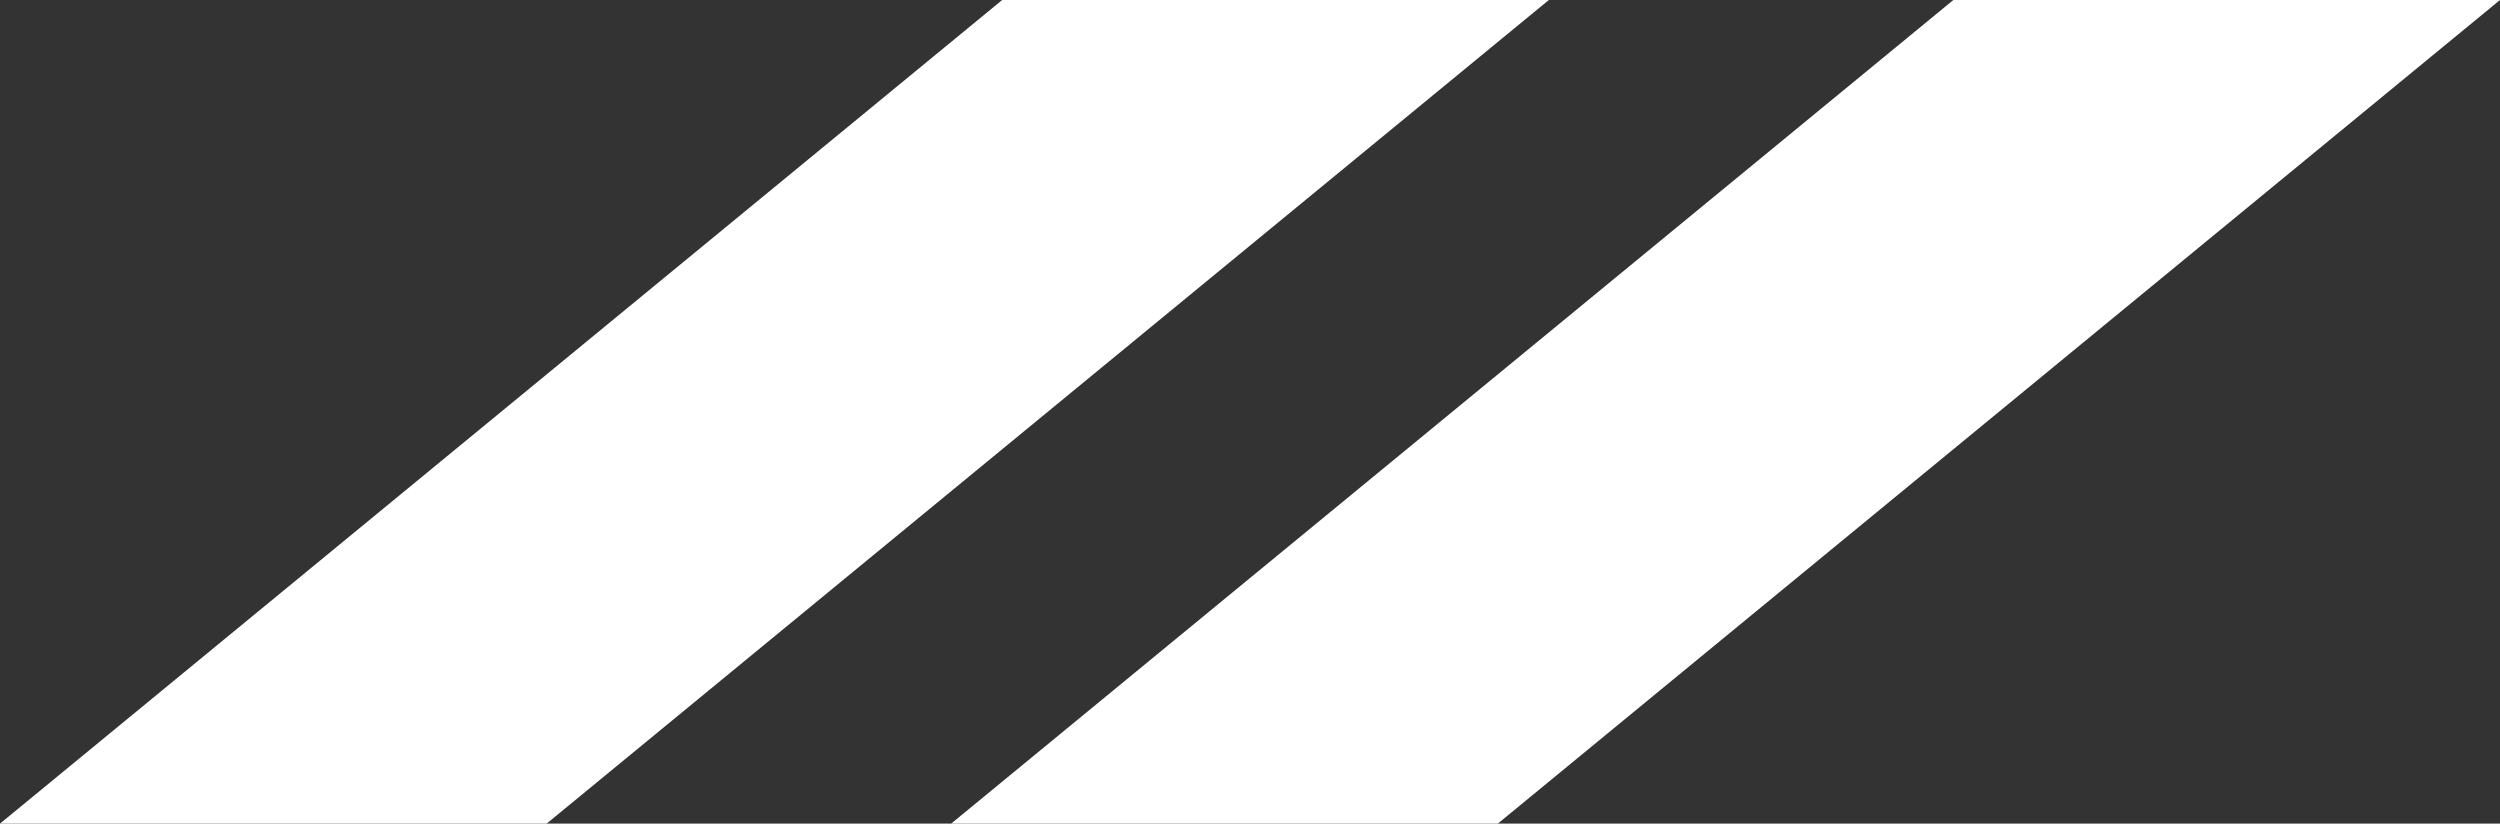
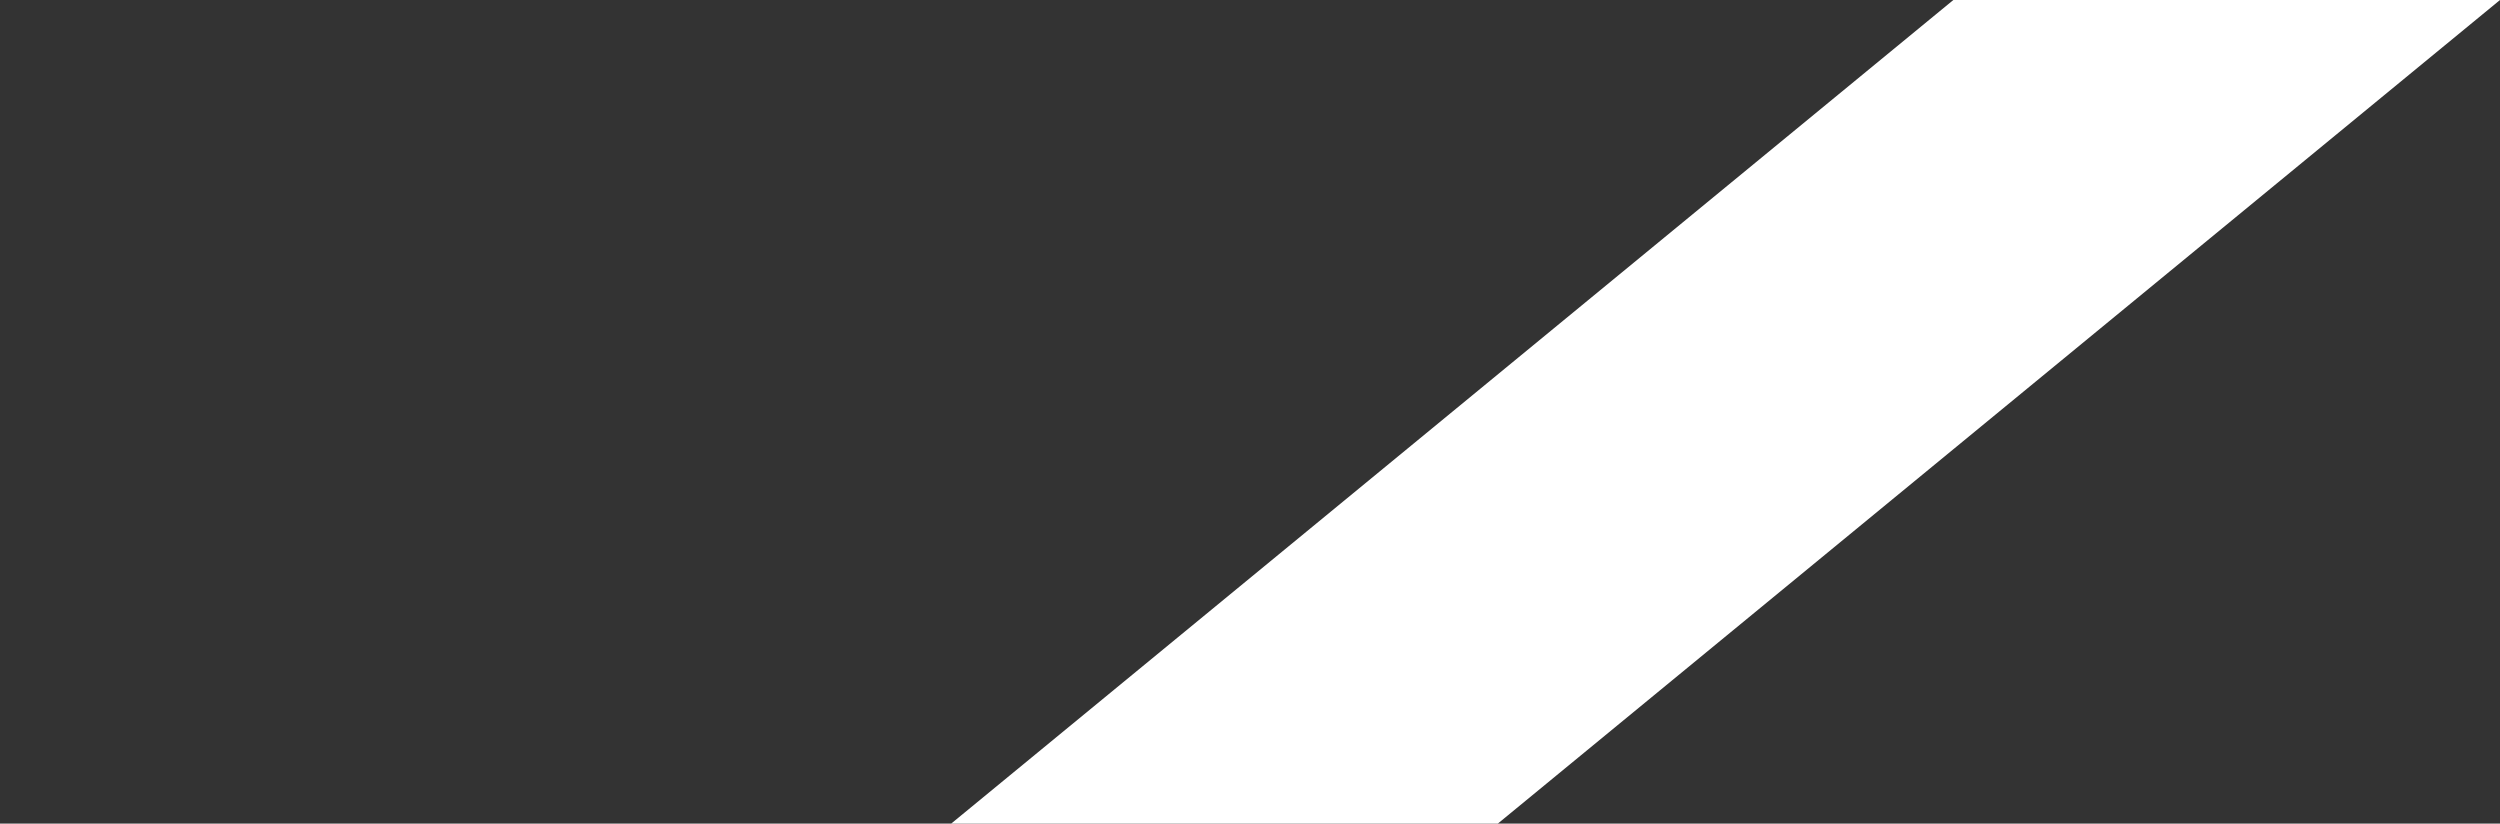
<svg xmlns="http://www.w3.org/2000/svg" version="1.1" id="Слой_1" x="0px" y="0px" viewBox="0 0 68.6 22.6" style="enable-background:new 0 0 68.6 22.6;" xml:space="preserve">
  <rect x="0" y="0" width="68.6" height="22.6" fill="#333333" stroke="none" />
  <style type="text/css"> .st0{fill:#FFFFFF;} </style>
-   <polygon class="st0" points="27.5,0 0,22.6 15,22.6 42.5,0 " />
  <polygon class="st0" points="53.6,0 26.1,22.6 41.1,22.6 68.6,0 " />
</svg>